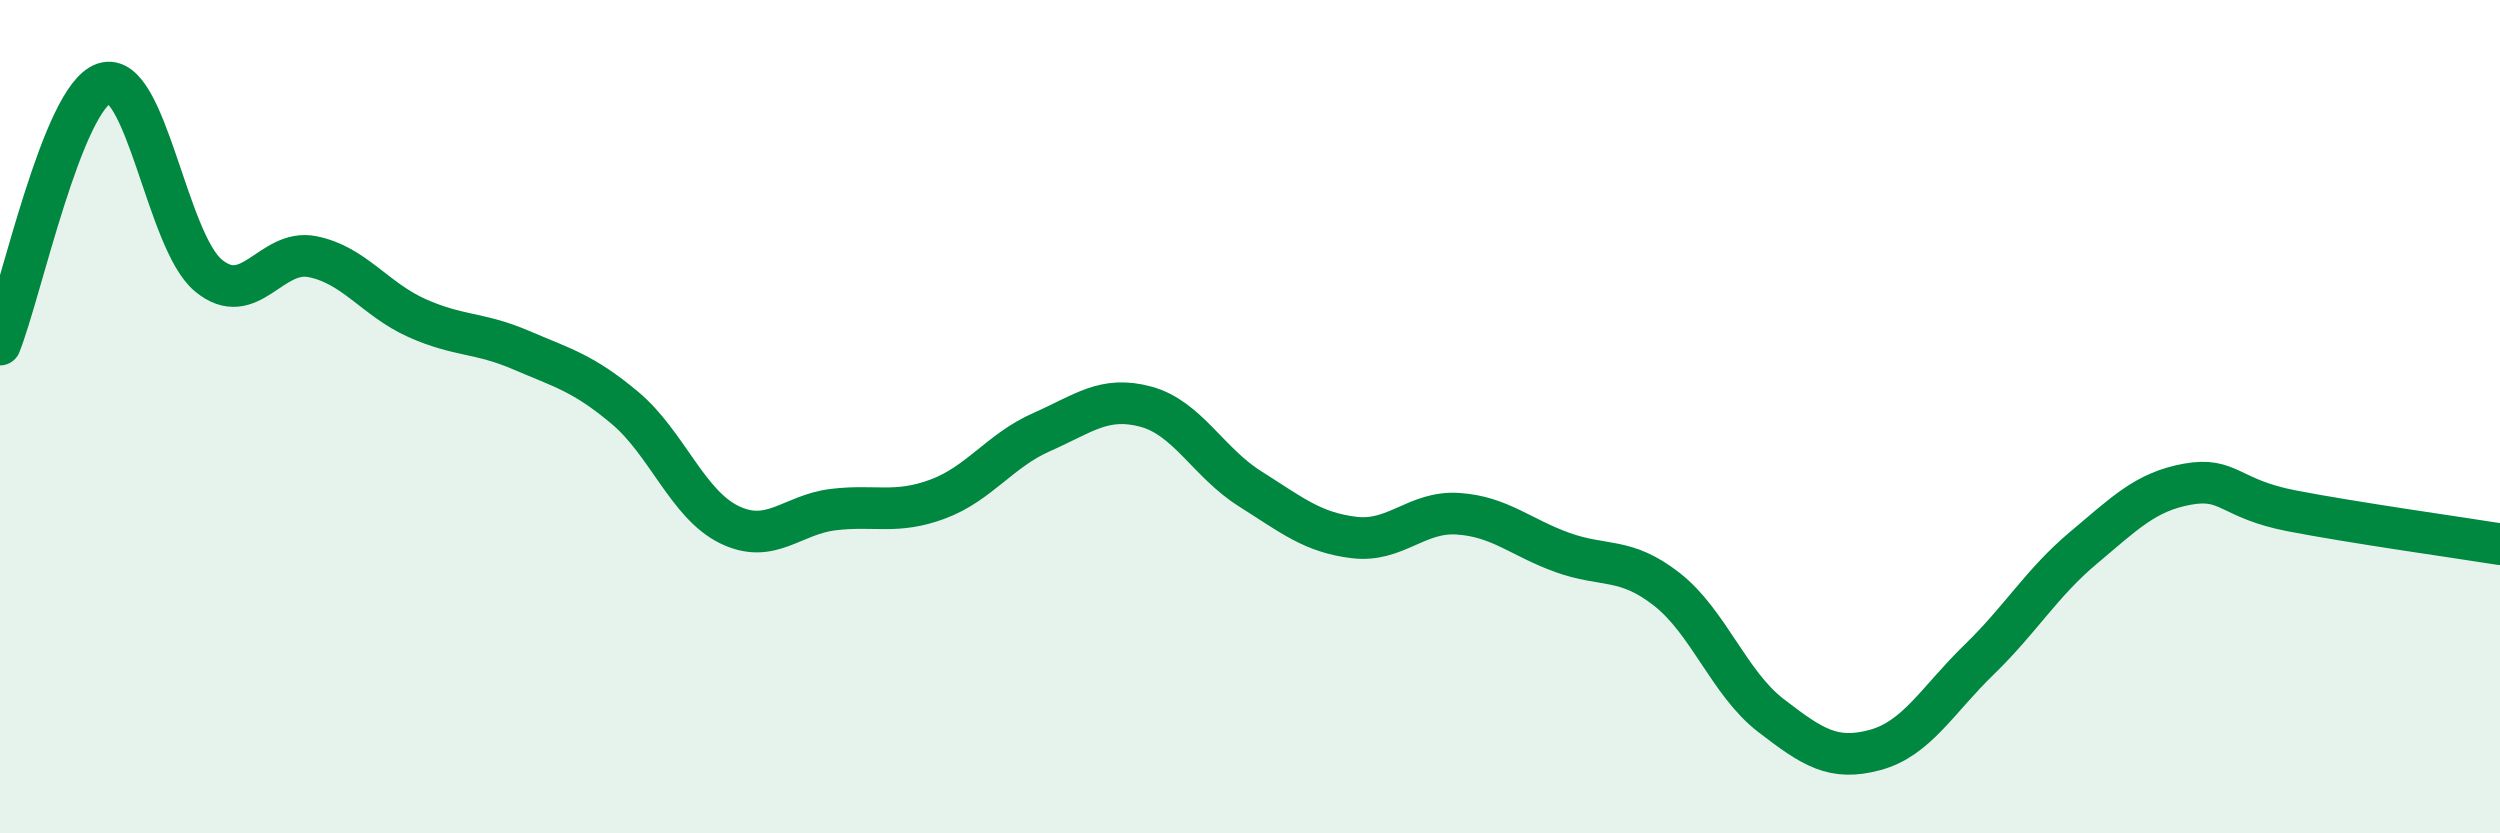
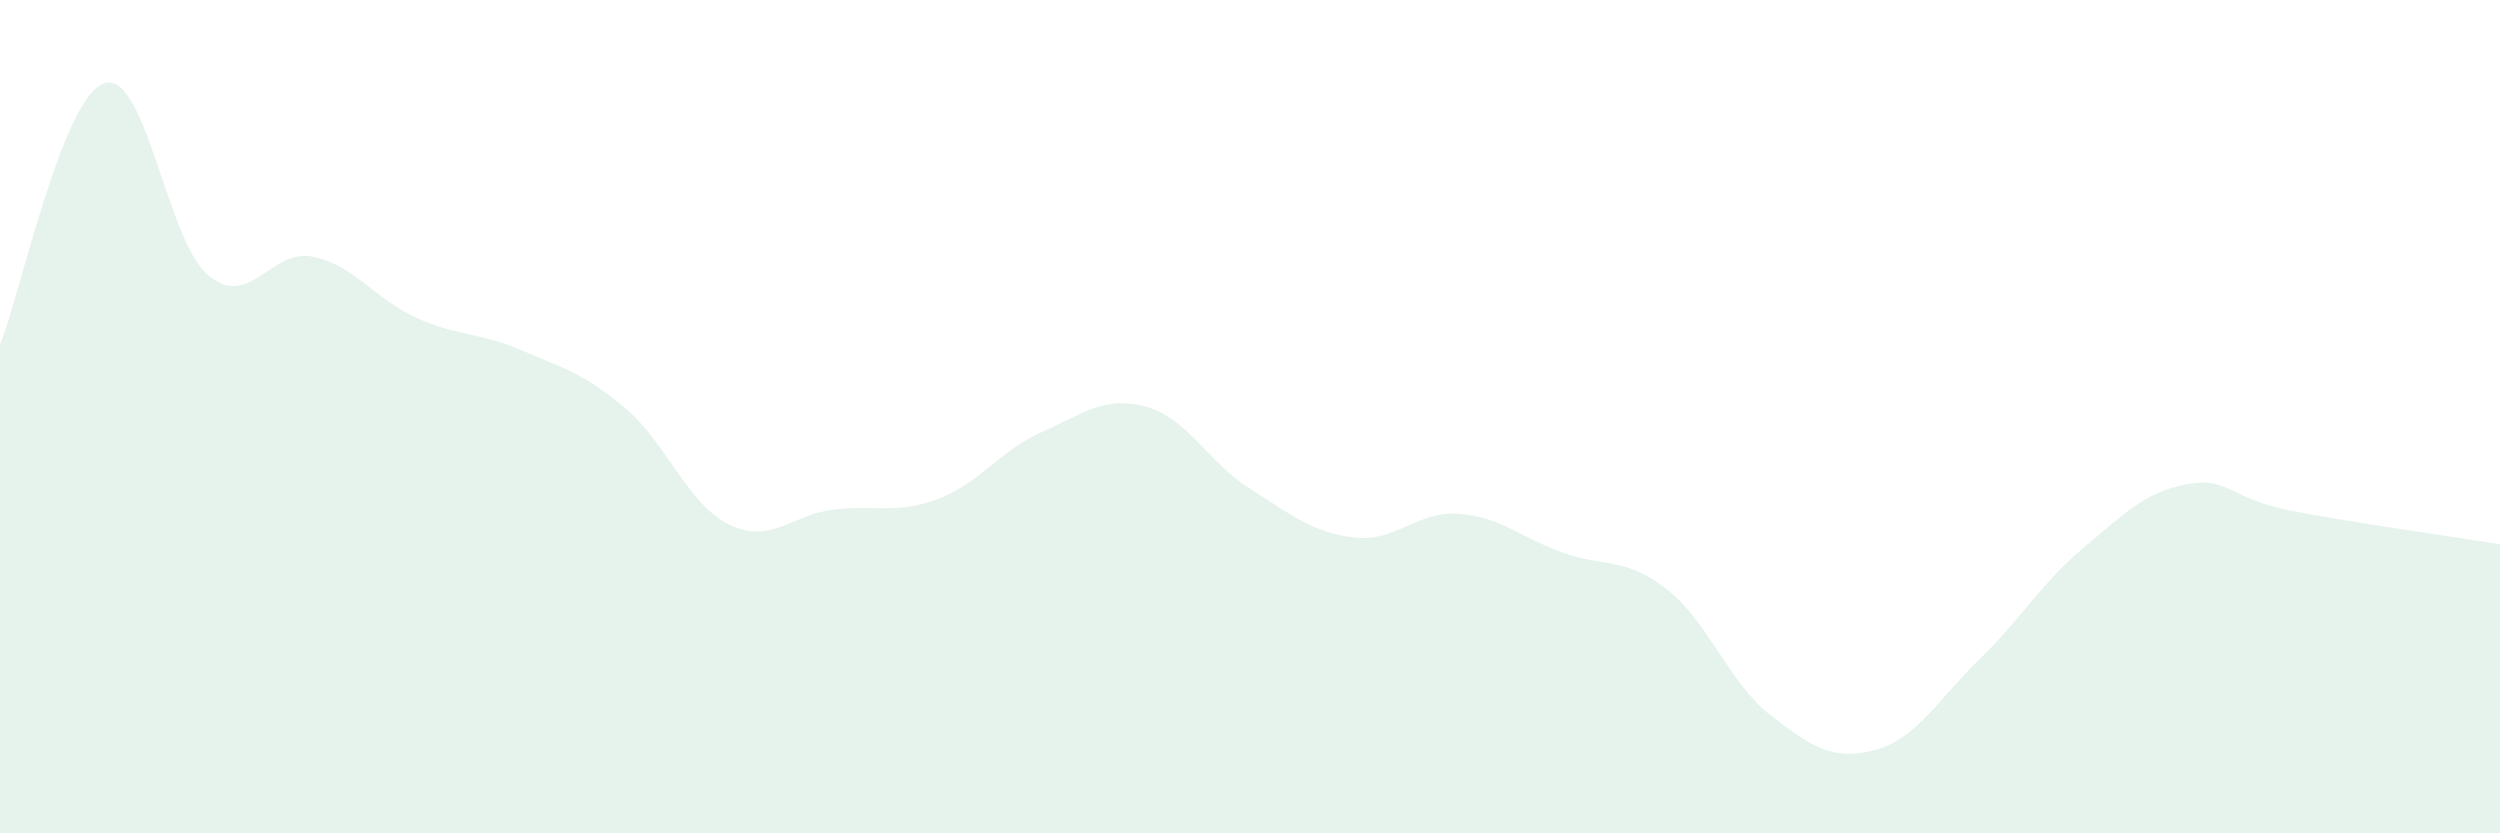
<svg xmlns="http://www.w3.org/2000/svg" width="60" height="20" viewBox="0 0 60 20">
  <path d="M 0,8.27 C 0.5,7.02 1.5,2.33 2.5,2 C 3.5,1.67 4,5.78 5,6.61 C 6,7.44 6.5,5.96 7.5,6.16 C 8.5,6.36 9,7.18 10,7.63 C 11,8.08 11.5,7.97 12.5,8.4 C 13.5,8.83 14,8.95 15,9.79 C 16,10.63 16.5,12.1 17.5,12.59 C 18.5,13.08 19,12.35 20,12.23 C 21,12.11 21.5,12.35 22.5,11.98 C 23.5,11.61 24,10.81 25,10.37 C 26,9.93 26.5,9.49 27.5,9.76 C 28.5,10.03 29,11.1 30,11.73 C 31,12.36 31.5,12.78 32.5,12.9 C 33.5,13.02 34,12.26 35,12.33 C 36,12.4 36.5,12.9 37.5,13.26 C 38.5,13.62 39,13.36 40,14.14 C 41,14.92 41.5,16.4 42.5,17.17 C 43.5,17.94 44,18.27 45,18 C 46,17.73 46.5,16.8 47.5,15.83 C 48.5,14.86 49,13.99 50,13.15 C 51,12.31 51.5,11.8 52.5,11.62 C 53.5,11.44 53.5,11.97 55,12.26 C 56.5,12.55 59,12.9 60,13.06L60 20L0 20Z" fill="#008740" opacity="0.1" stroke-linecap="round" stroke-linejoin="round" />
-   <path d="M 0,8.27 C 0.5,7.02 1.5,2.33 2.5,2 C 3.5,1.67 4,5.78 5,6.61 C 6,7.44 6.5,5.96 7.5,6.16 C 8.5,6.36 9,7.18 10,7.63 C 11,8.08 11.5,7.97 12.5,8.4 C 13.5,8.83 14,8.95 15,9.79 C 16,10.63 16.5,12.1 17.5,12.59 C 18.5,13.08 19,12.35 20,12.23 C 21,12.11 21.5,12.35 22.5,11.98 C 23.5,11.61 24,10.81 25,10.37 C 26,9.93 26.5,9.49 27.5,9.76 C 28.5,10.03 29,11.1 30,11.73 C 31,12.36 31.5,12.78 32.5,12.9 C 33.5,13.02 34,12.26 35,12.33 C 36,12.4 36.5,12.9 37.5,13.26 C 38.5,13.62 39,13.36 40,14.14 C 41,14.92 41.5,16.4 42.5,17.17 C 43.5,17.94 44,18.27 45,18 C 46,17.73 46.5,16.8 47.5,15.83 C 48.5,14.86 49,13.99 50,13.15 C 51,12.31 51.5,11.8 52.5,11.62 C 53.5,11.44 53.5,11.97 55,12.26 C 56.5,12.55 59,12.9 60,13.06" stroke="#008740" stroke-width="1" fill="none" stroke-linecap="round" stroke-linejoin="round" />
</svg>